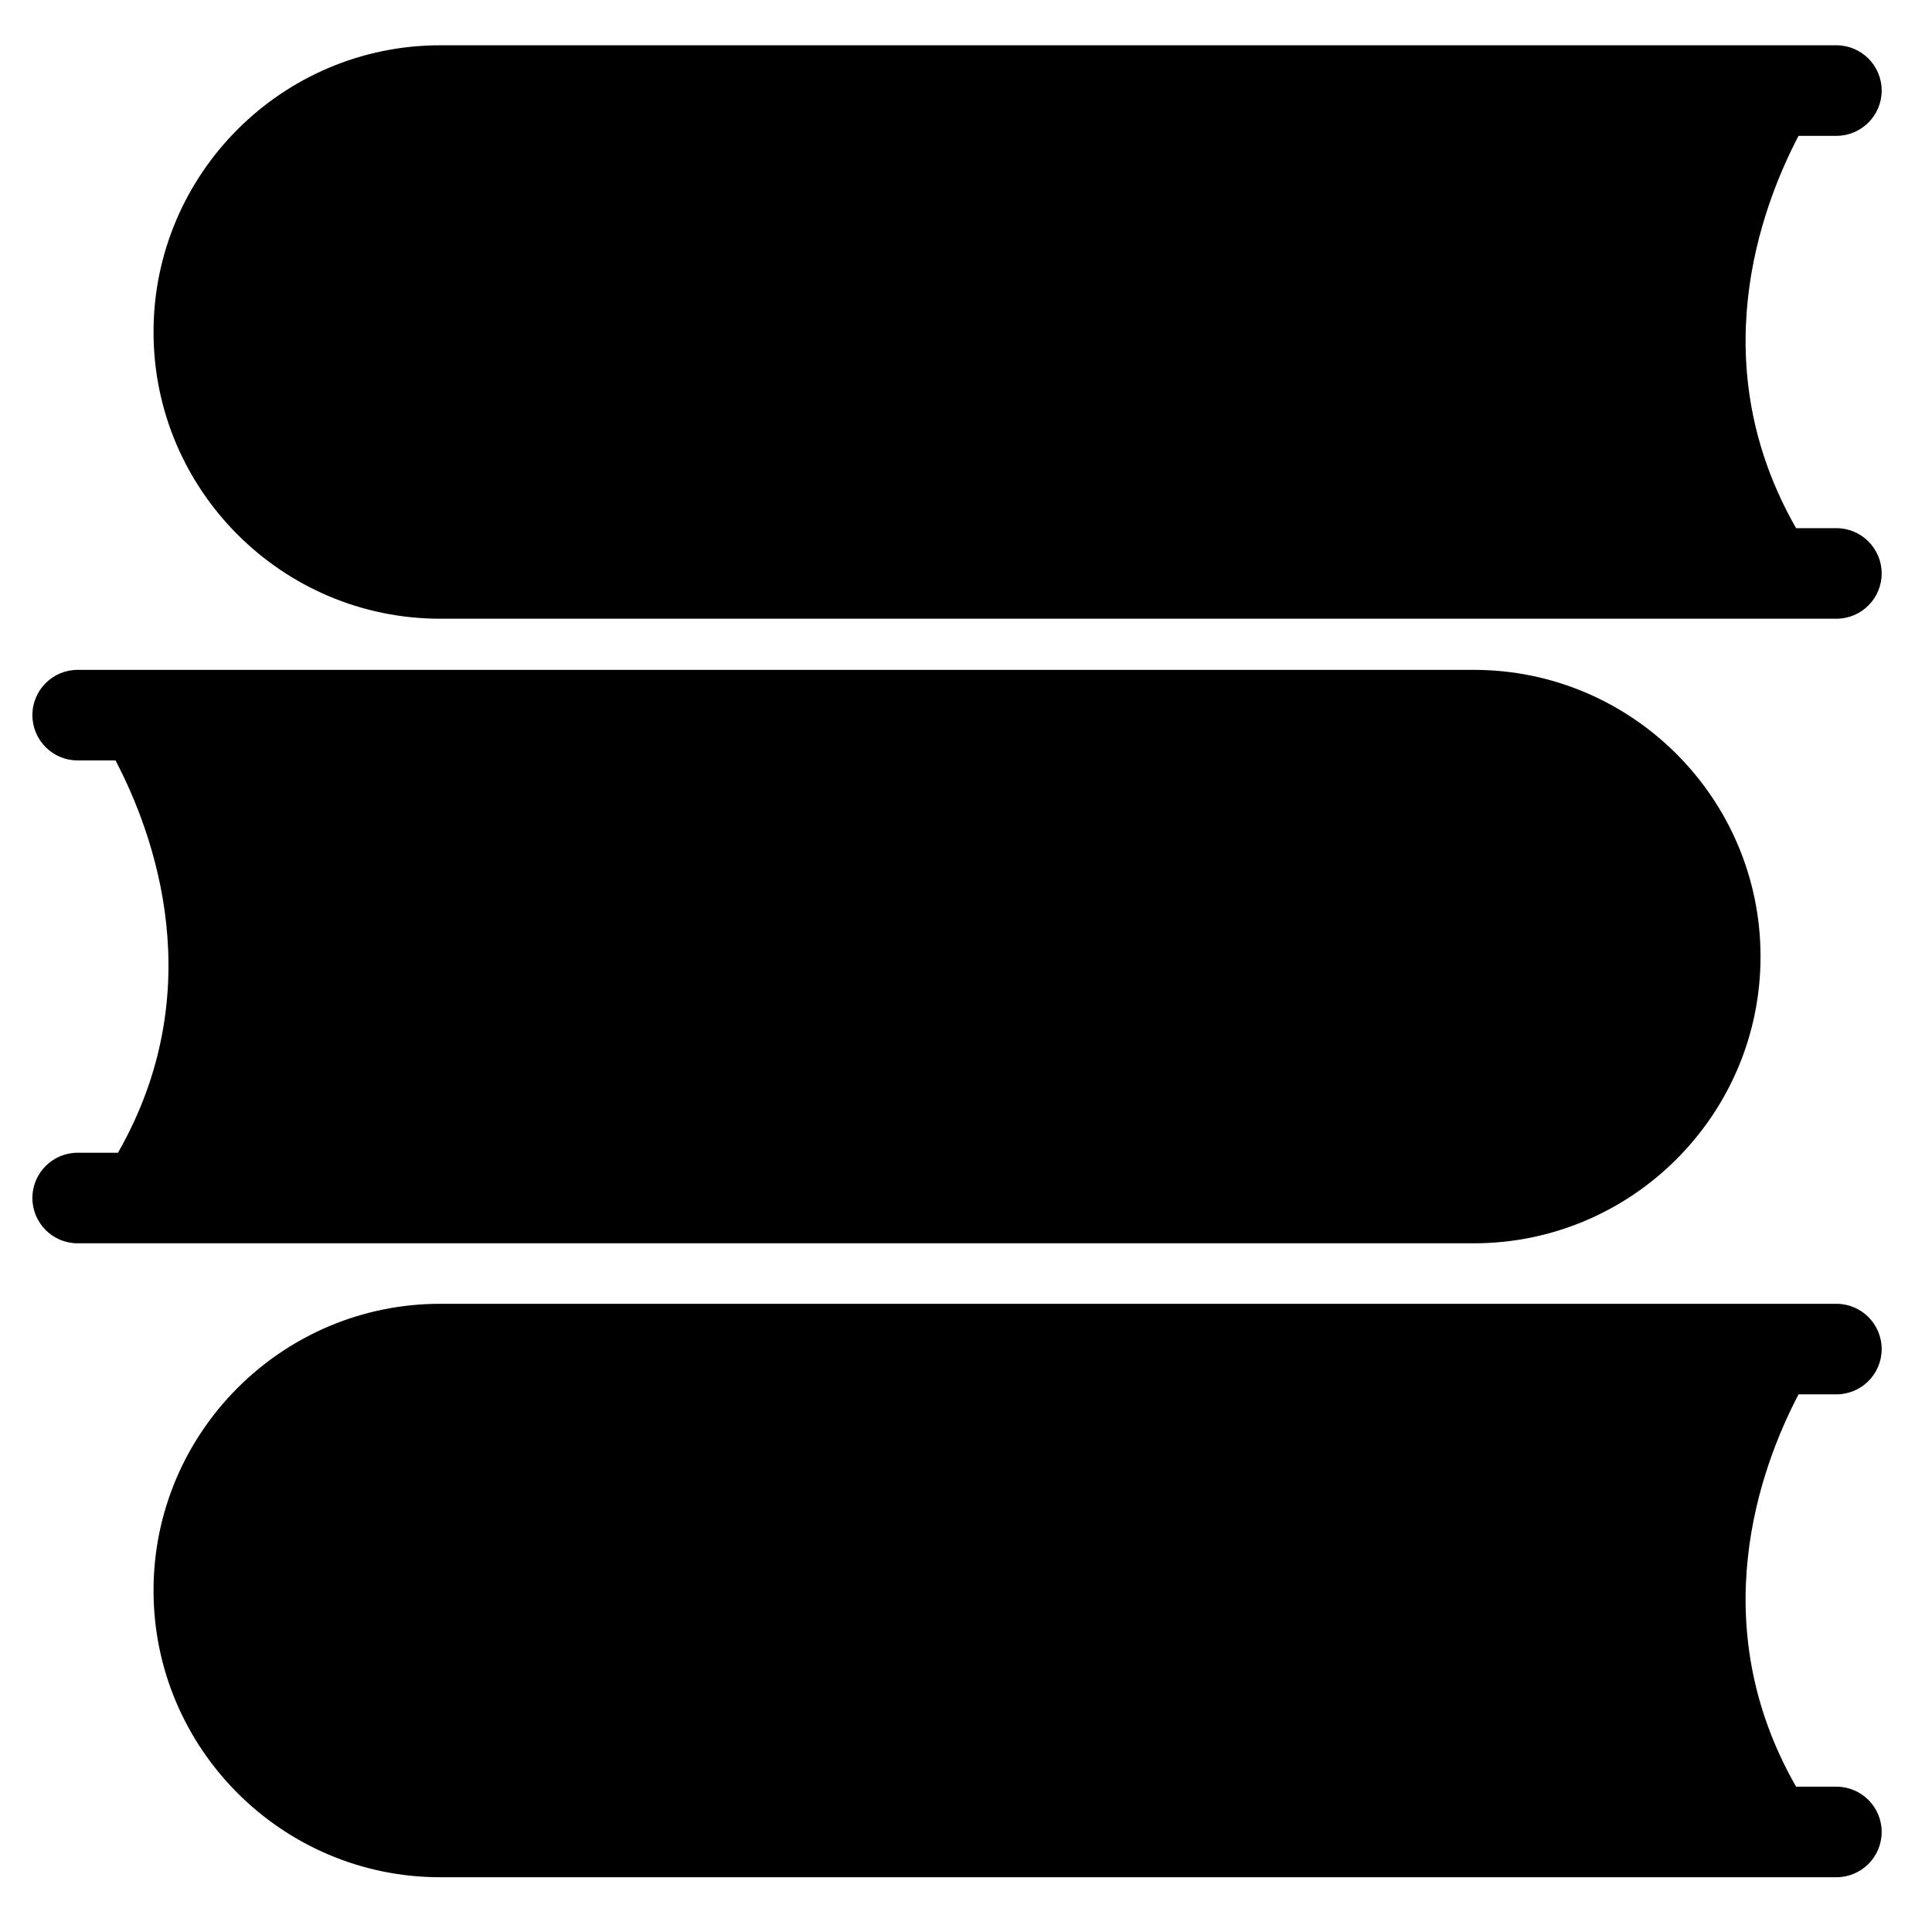
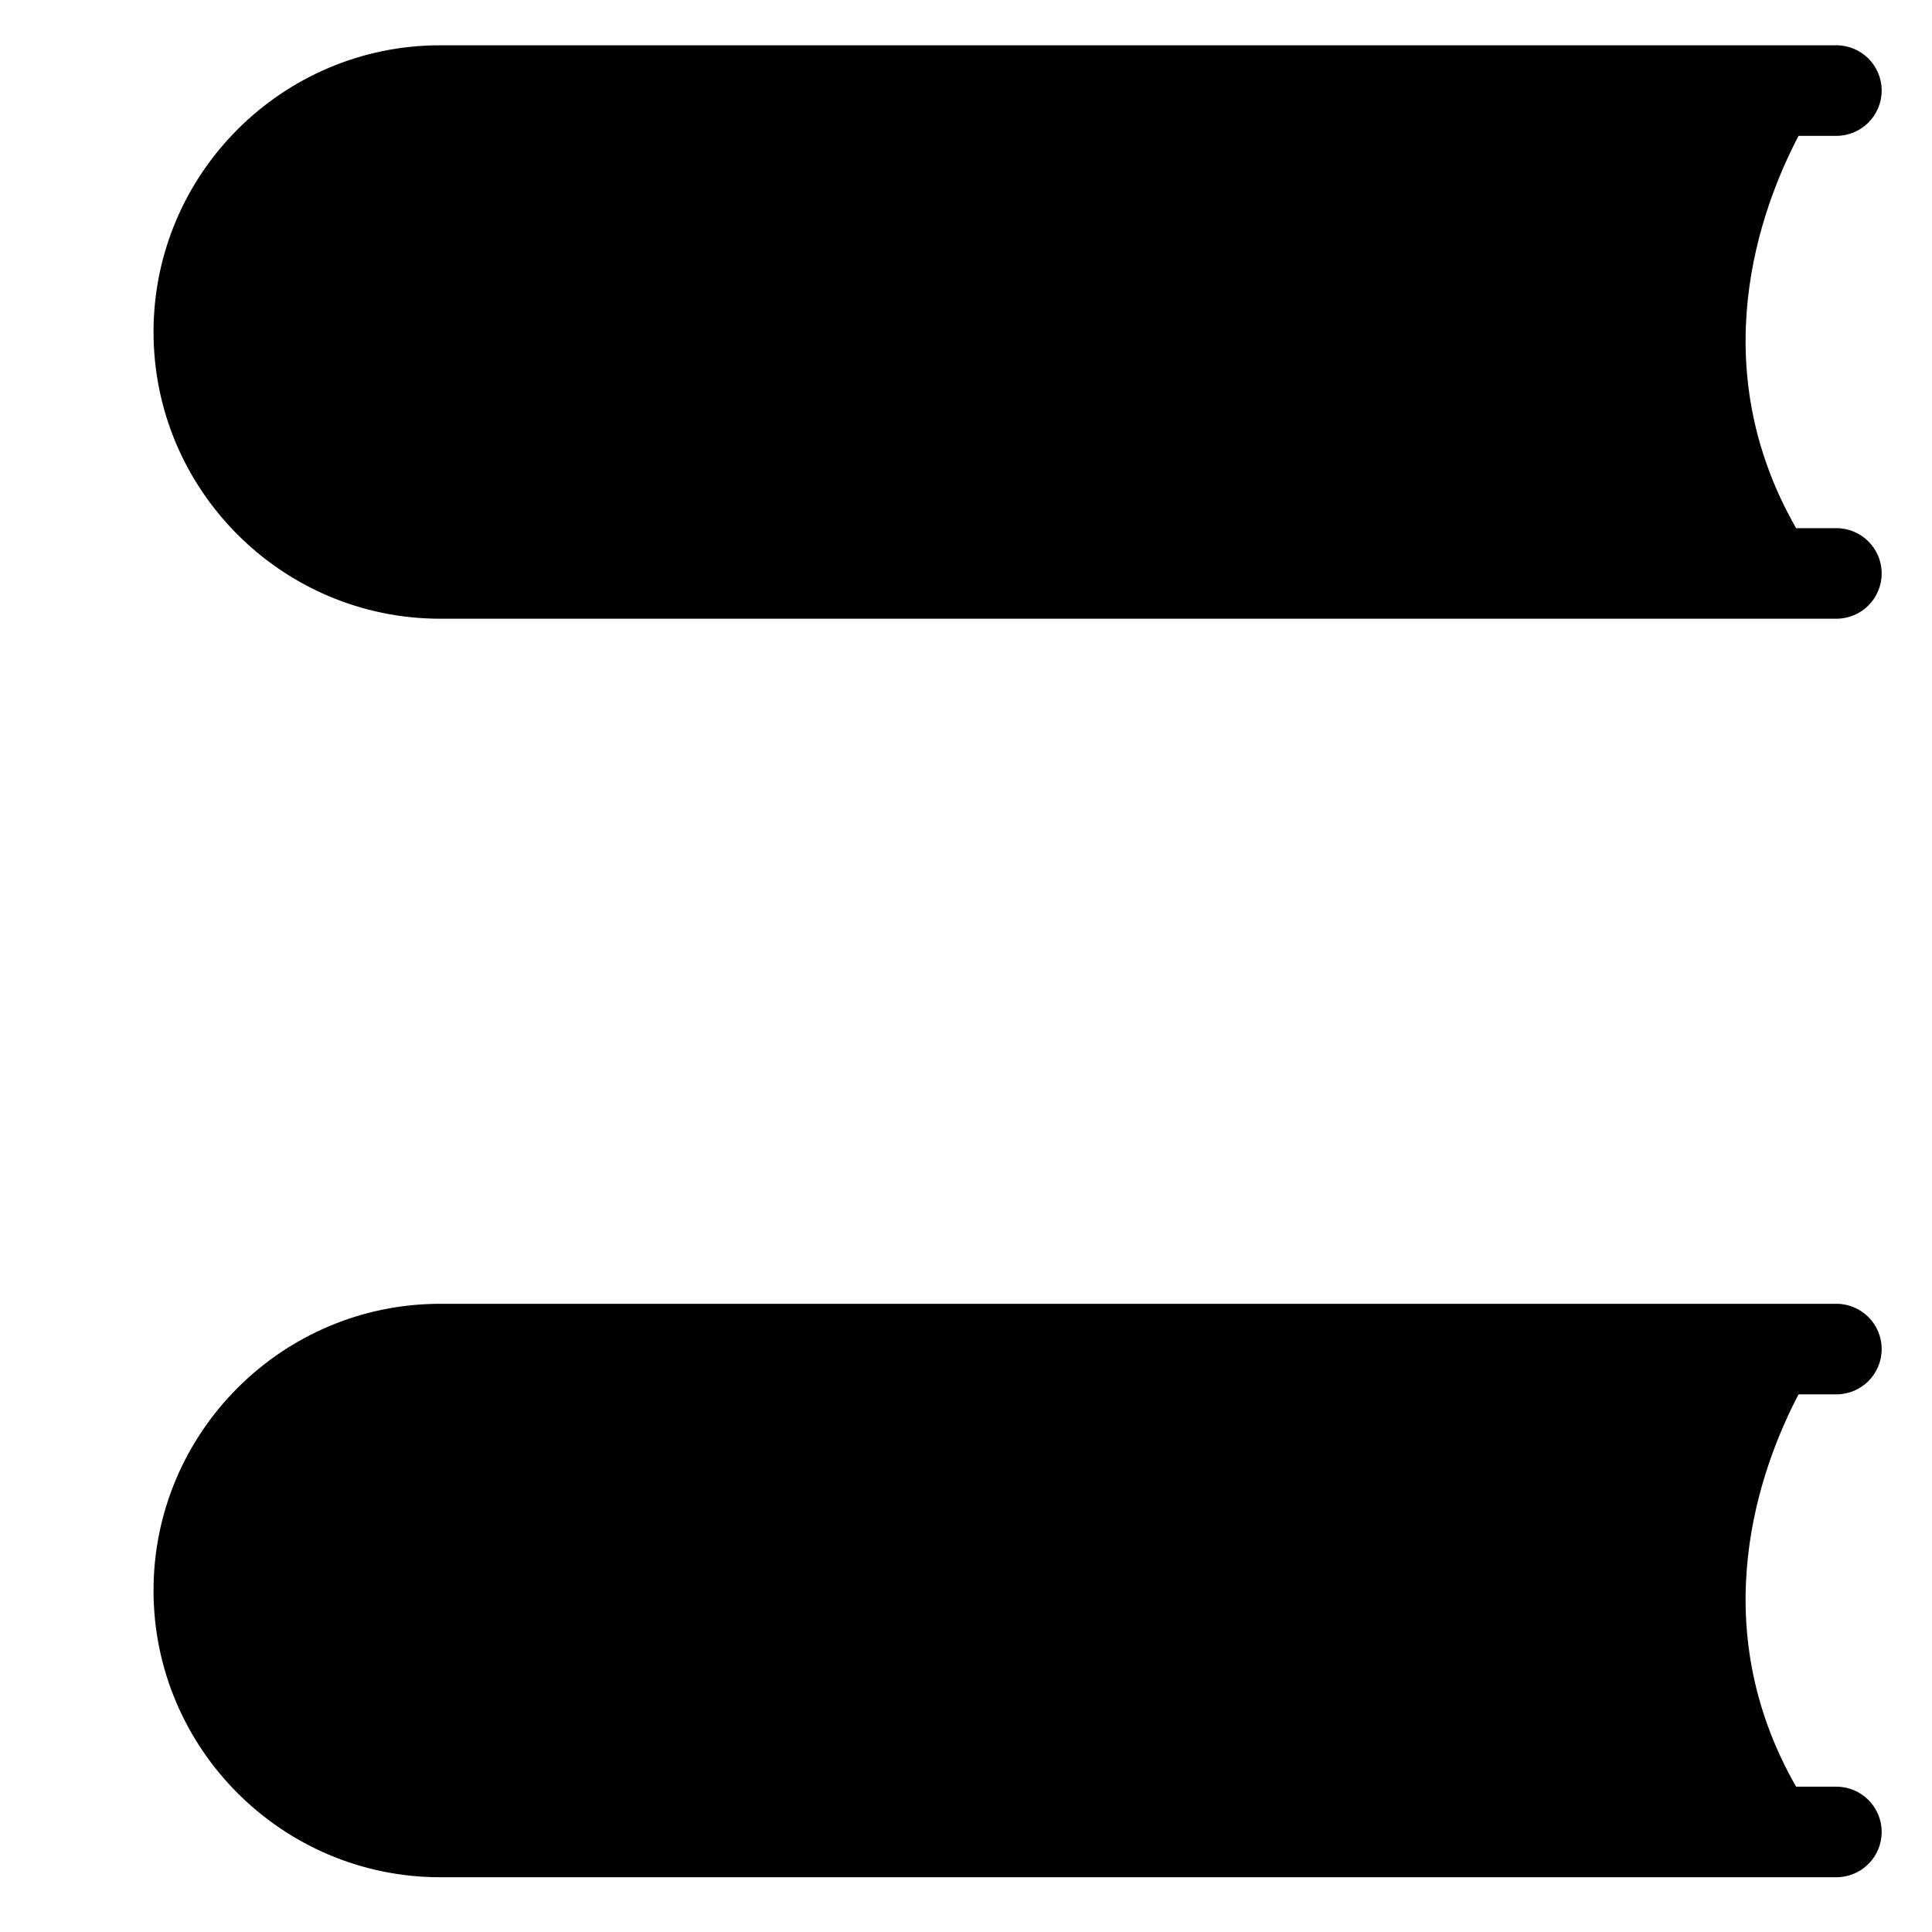
<svg xmlns="http://www.w3.org/2000/svg" version="1.1" id="Capa_1" x="0px" y="0px" width="64px" height="64px" viewBox="0 0 64 64" enable-background="new 0 0 64 64" xml:space="preserve">
  <g>
    <path d="M60.833,46.19C60.833,46.19,60.833,46.19,60.833,46.19c0.828,0,1.5-0.672,1.5-1.5c0-0.829-0.672-1.5-1.5-1.5H14.584   c-5.237,0-9.498,4.261-9.498,9.498s4.261,9.498,9.498,9.498h46.249c0.828,0,1.5-0.671,1.5-1.5c0-0.828-0.672-1.5-1.5-1.5   c0,0,0,0,0,0h-1.335c-3.081-5.386-1.205-10.539,0.081-12.996H60.833z" />
    <path d="M60.833,4.5C60.833,4.5,60.833,4.5,60.833,4.5c0.828,0,1.5-0.672,1.5-1.5c0-0.829-0.672-1.5-1.5-1.5H14.584   c-5.237,0-9.498,4.261-9.498,9.498s4.261,9.498,9.498,9.498h46.249c0.828,0,1.5-0.671,1.5-1.5c0-0.828-0.672-1.5-1.5-1.5   c0,0,0,0,0,0h-1.335C56.417,12.11,58.293,6.957,59.579,4.5H60.833z" />
-     <path d="M48.822,41.186c5.237,0,9.498-4.261,9.498-9.498s-4.261-9.498-9.498-9.498H2.573c-0.828,0-1.5,0.671-1.5,1.5   c0,0.828,0.672,1.5,1.5,1.5c0,0,0,0,0,0h1.254c1.286,2.457,3.162,7.61,0.081,12.996H2.573c0,0,0,0,0,0c-0.828,0-1.5,0.671-1.5,1.5   c0,0.829,0.672,1.5,1.5,1.5H48.822z" />
  </g>
</svg>